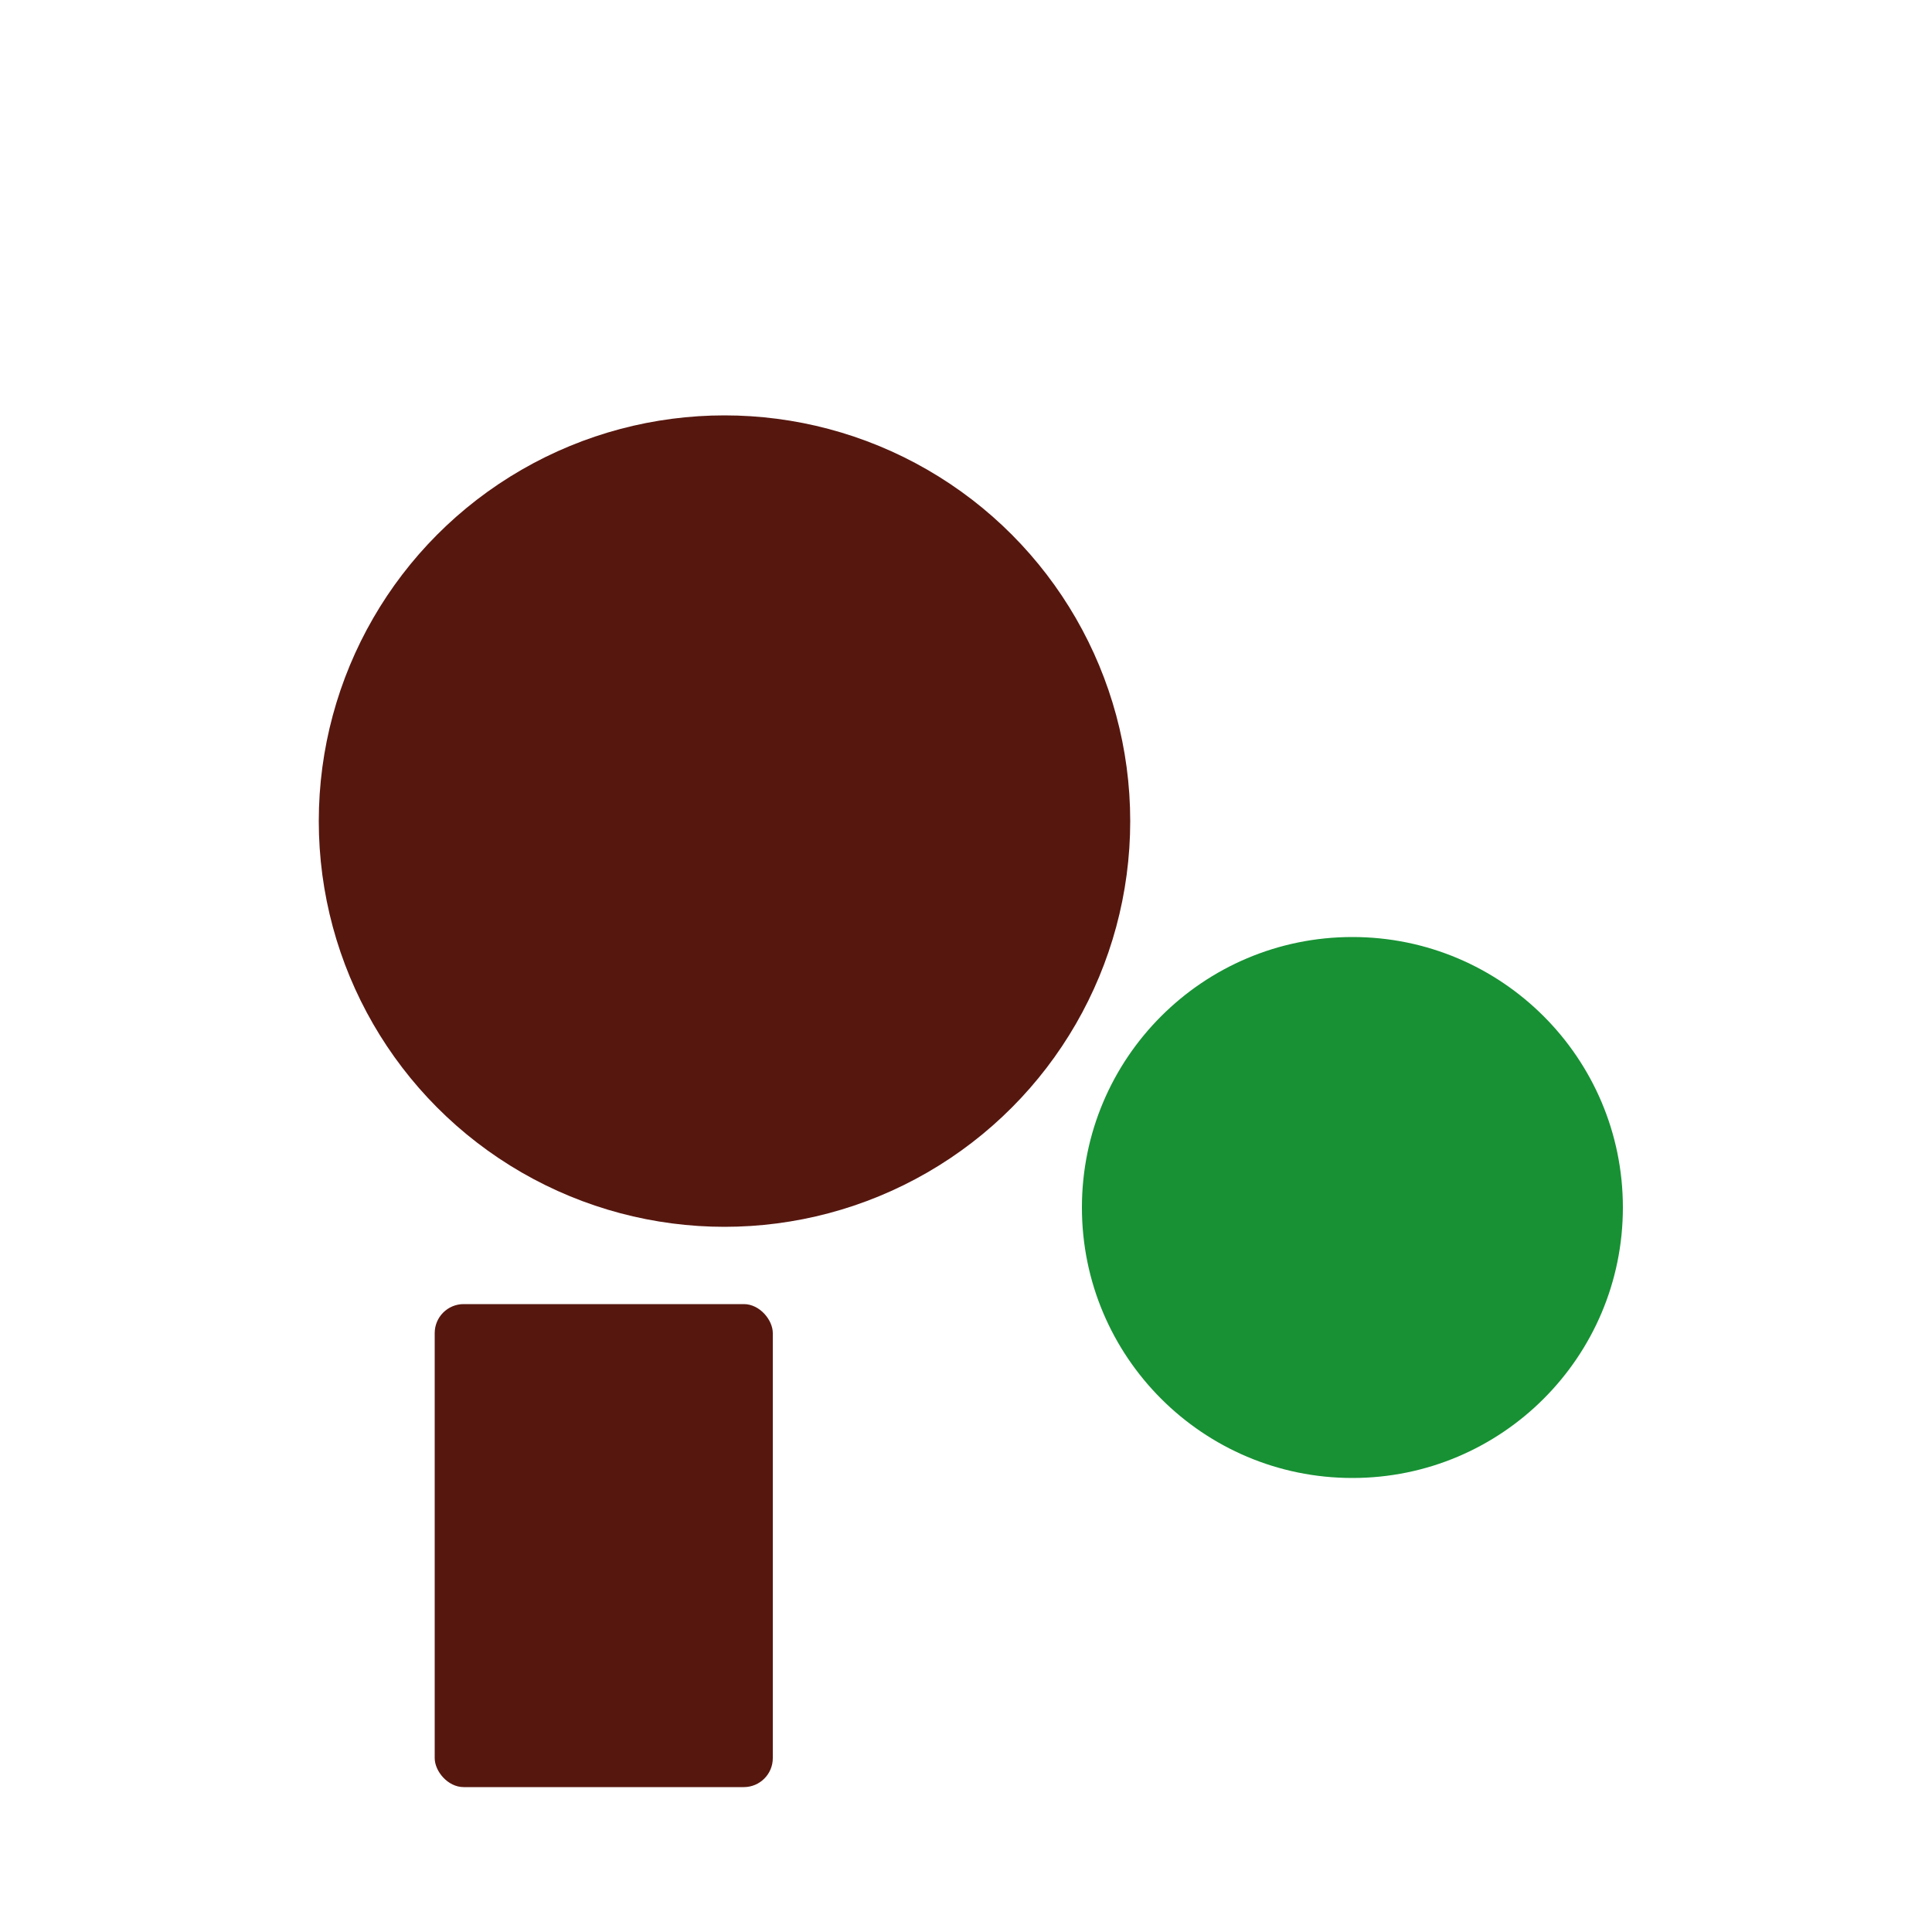
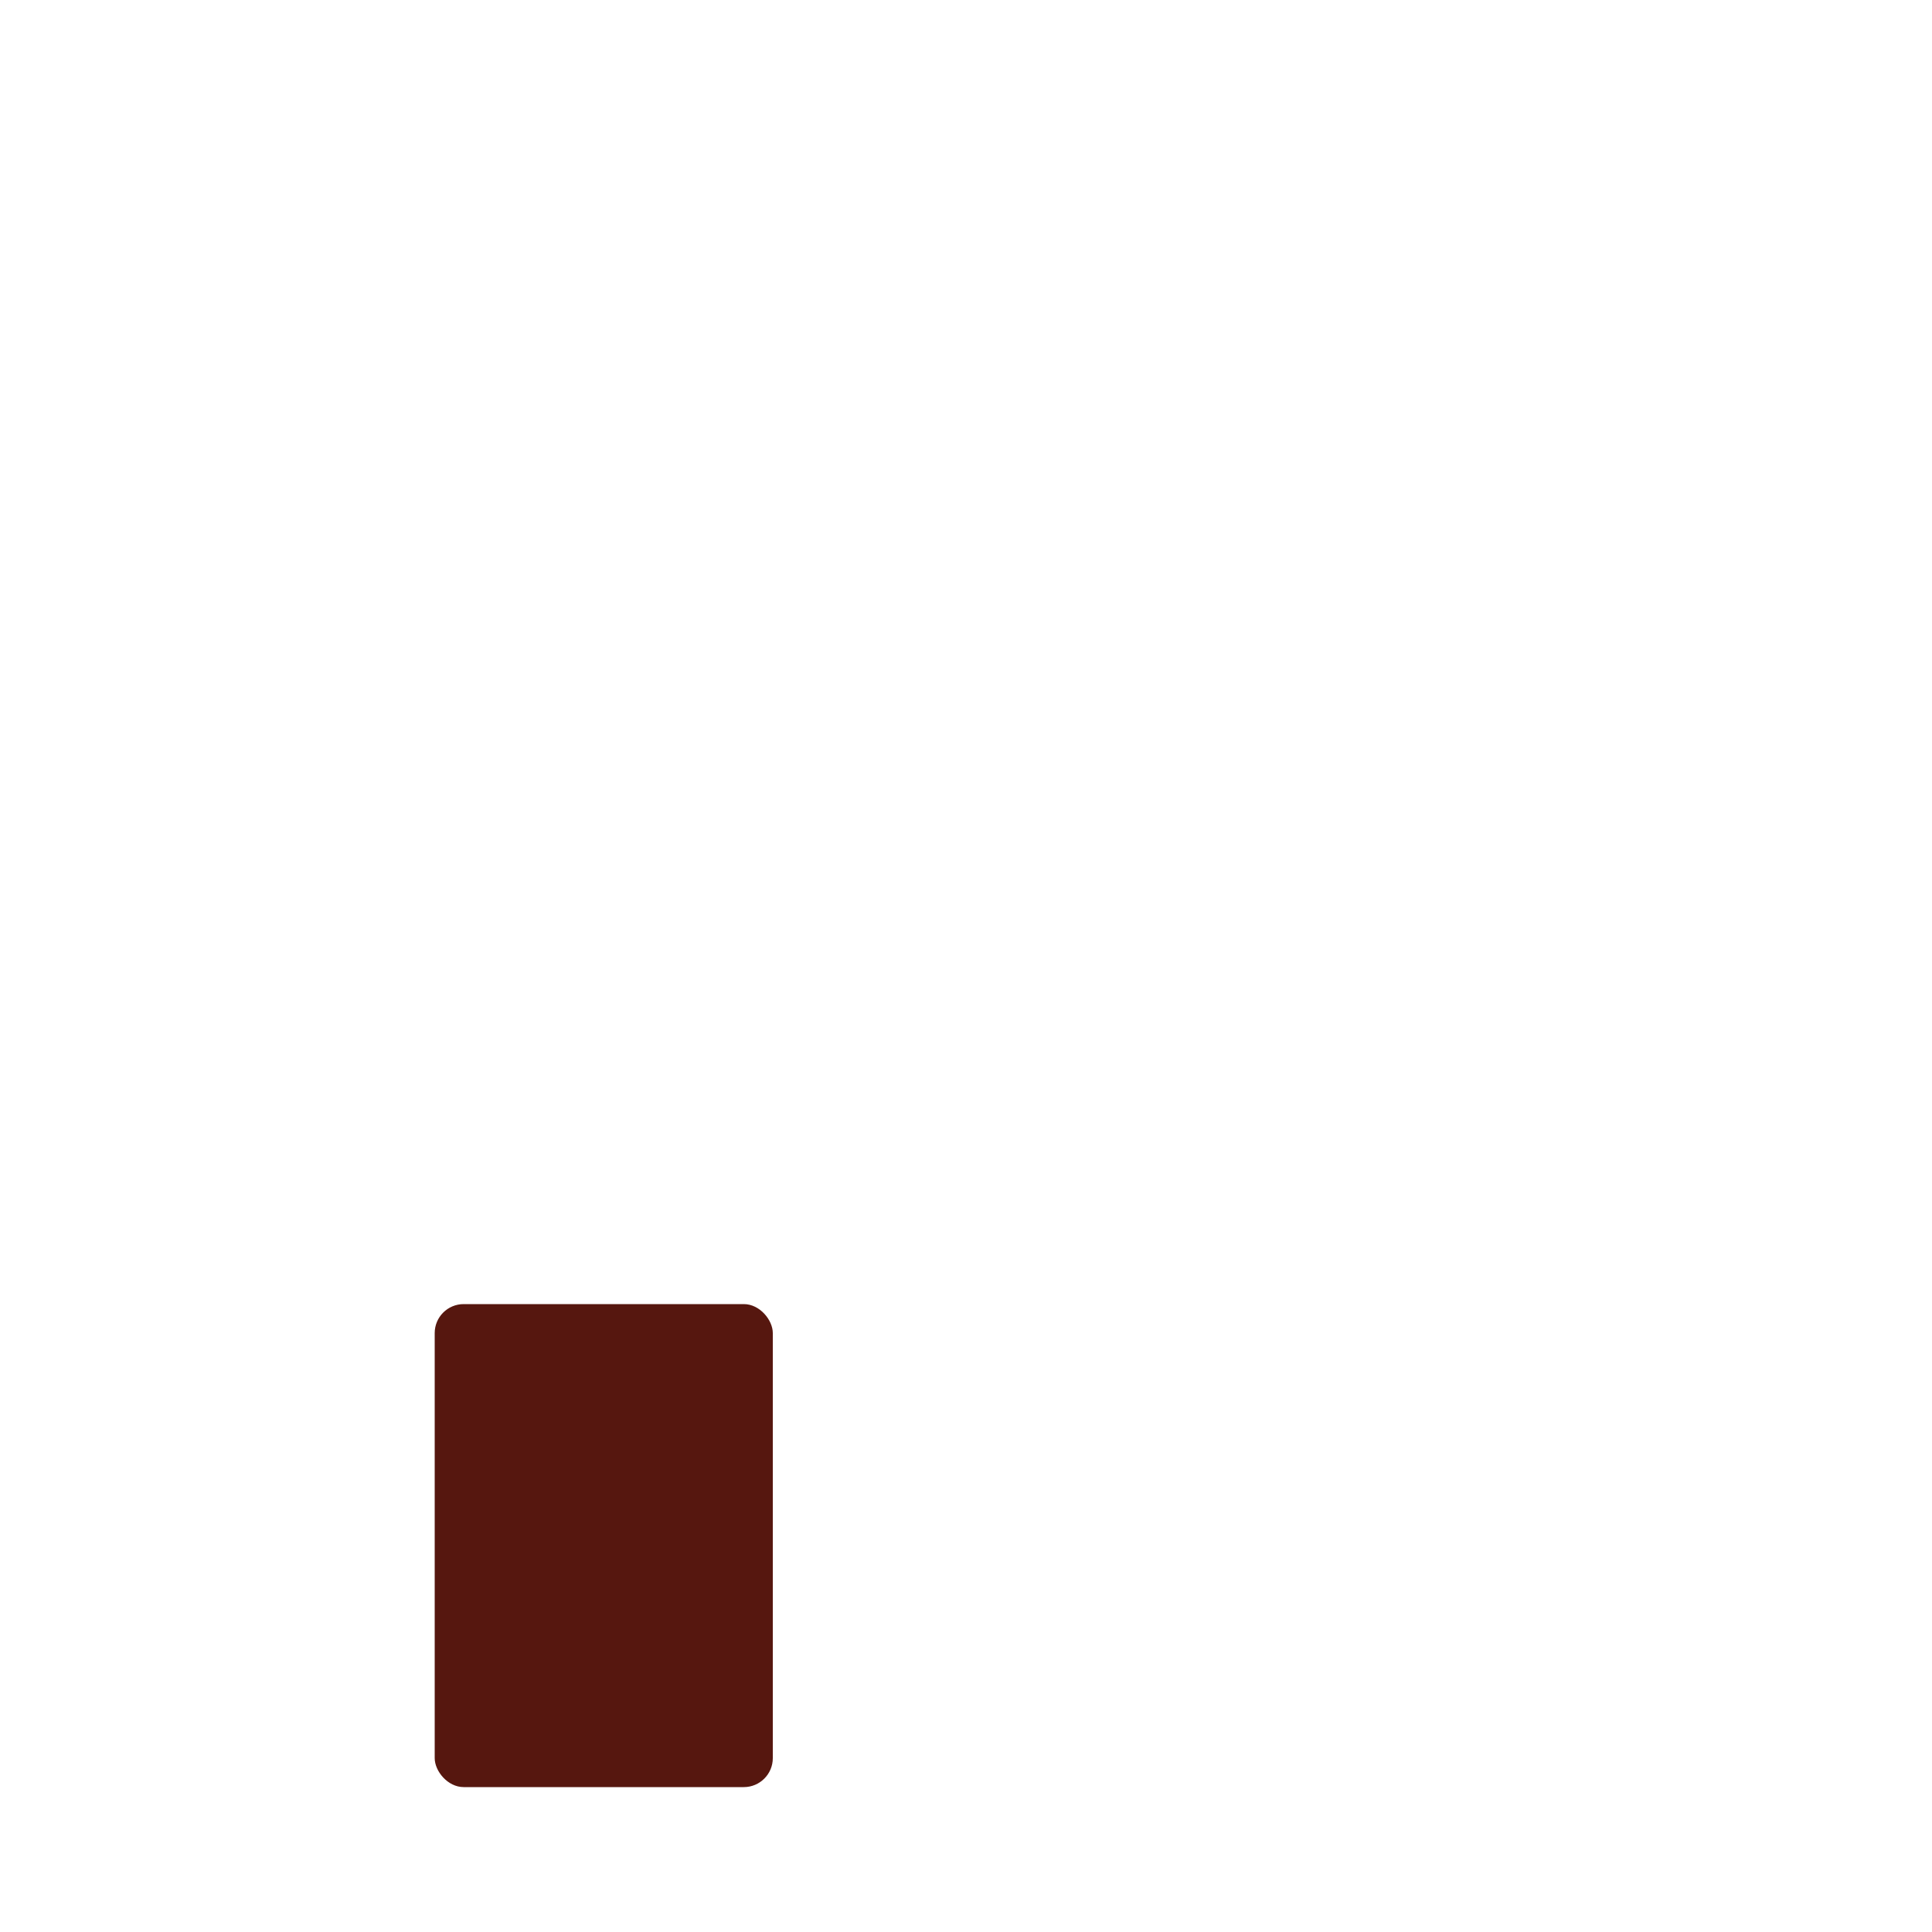
<svg xmlns="http://www.w3.org/2000/svg" viewBox="0 0 200 200">
-   <circle cx="75" cy="85" r="42" fill="rgb(86,23,15)" />
-   <circle cx="140" cy="125" r="28" fill="rgb(23,145,52)" />
  <rect x="45" y="135" width="35" height="50" rx="3" fill="rgb(86,23,15)" />
</svg>